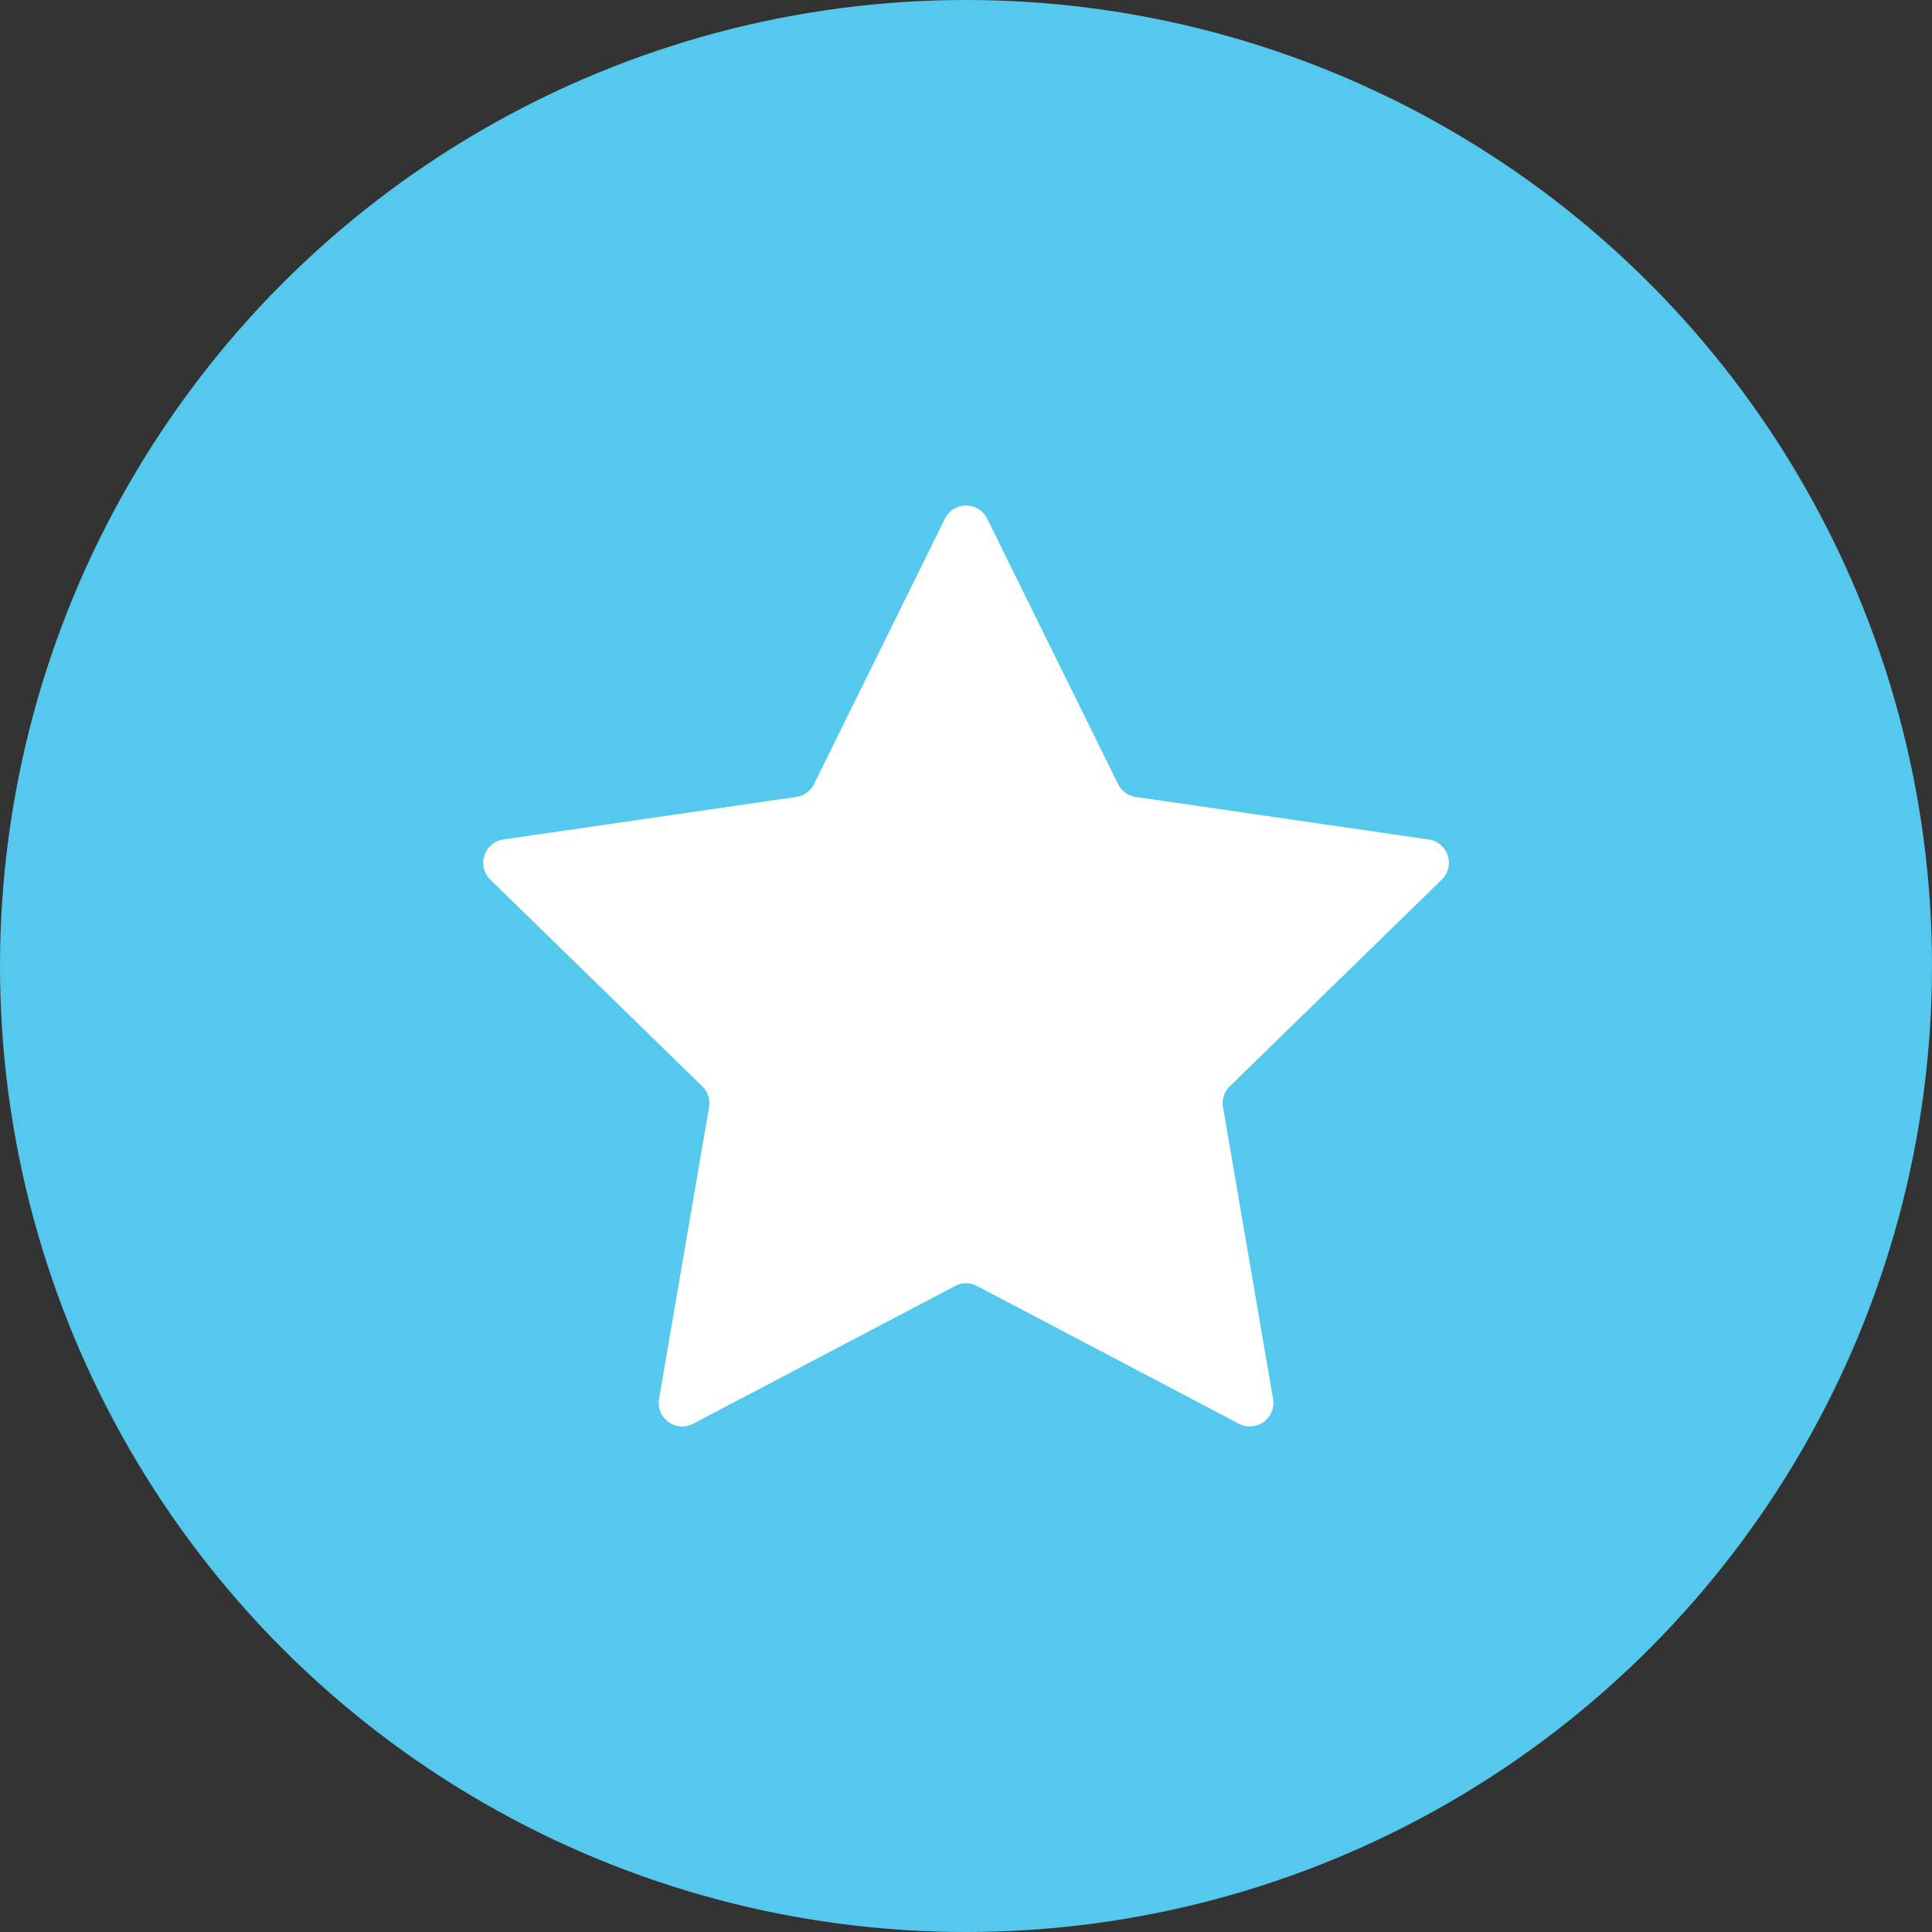
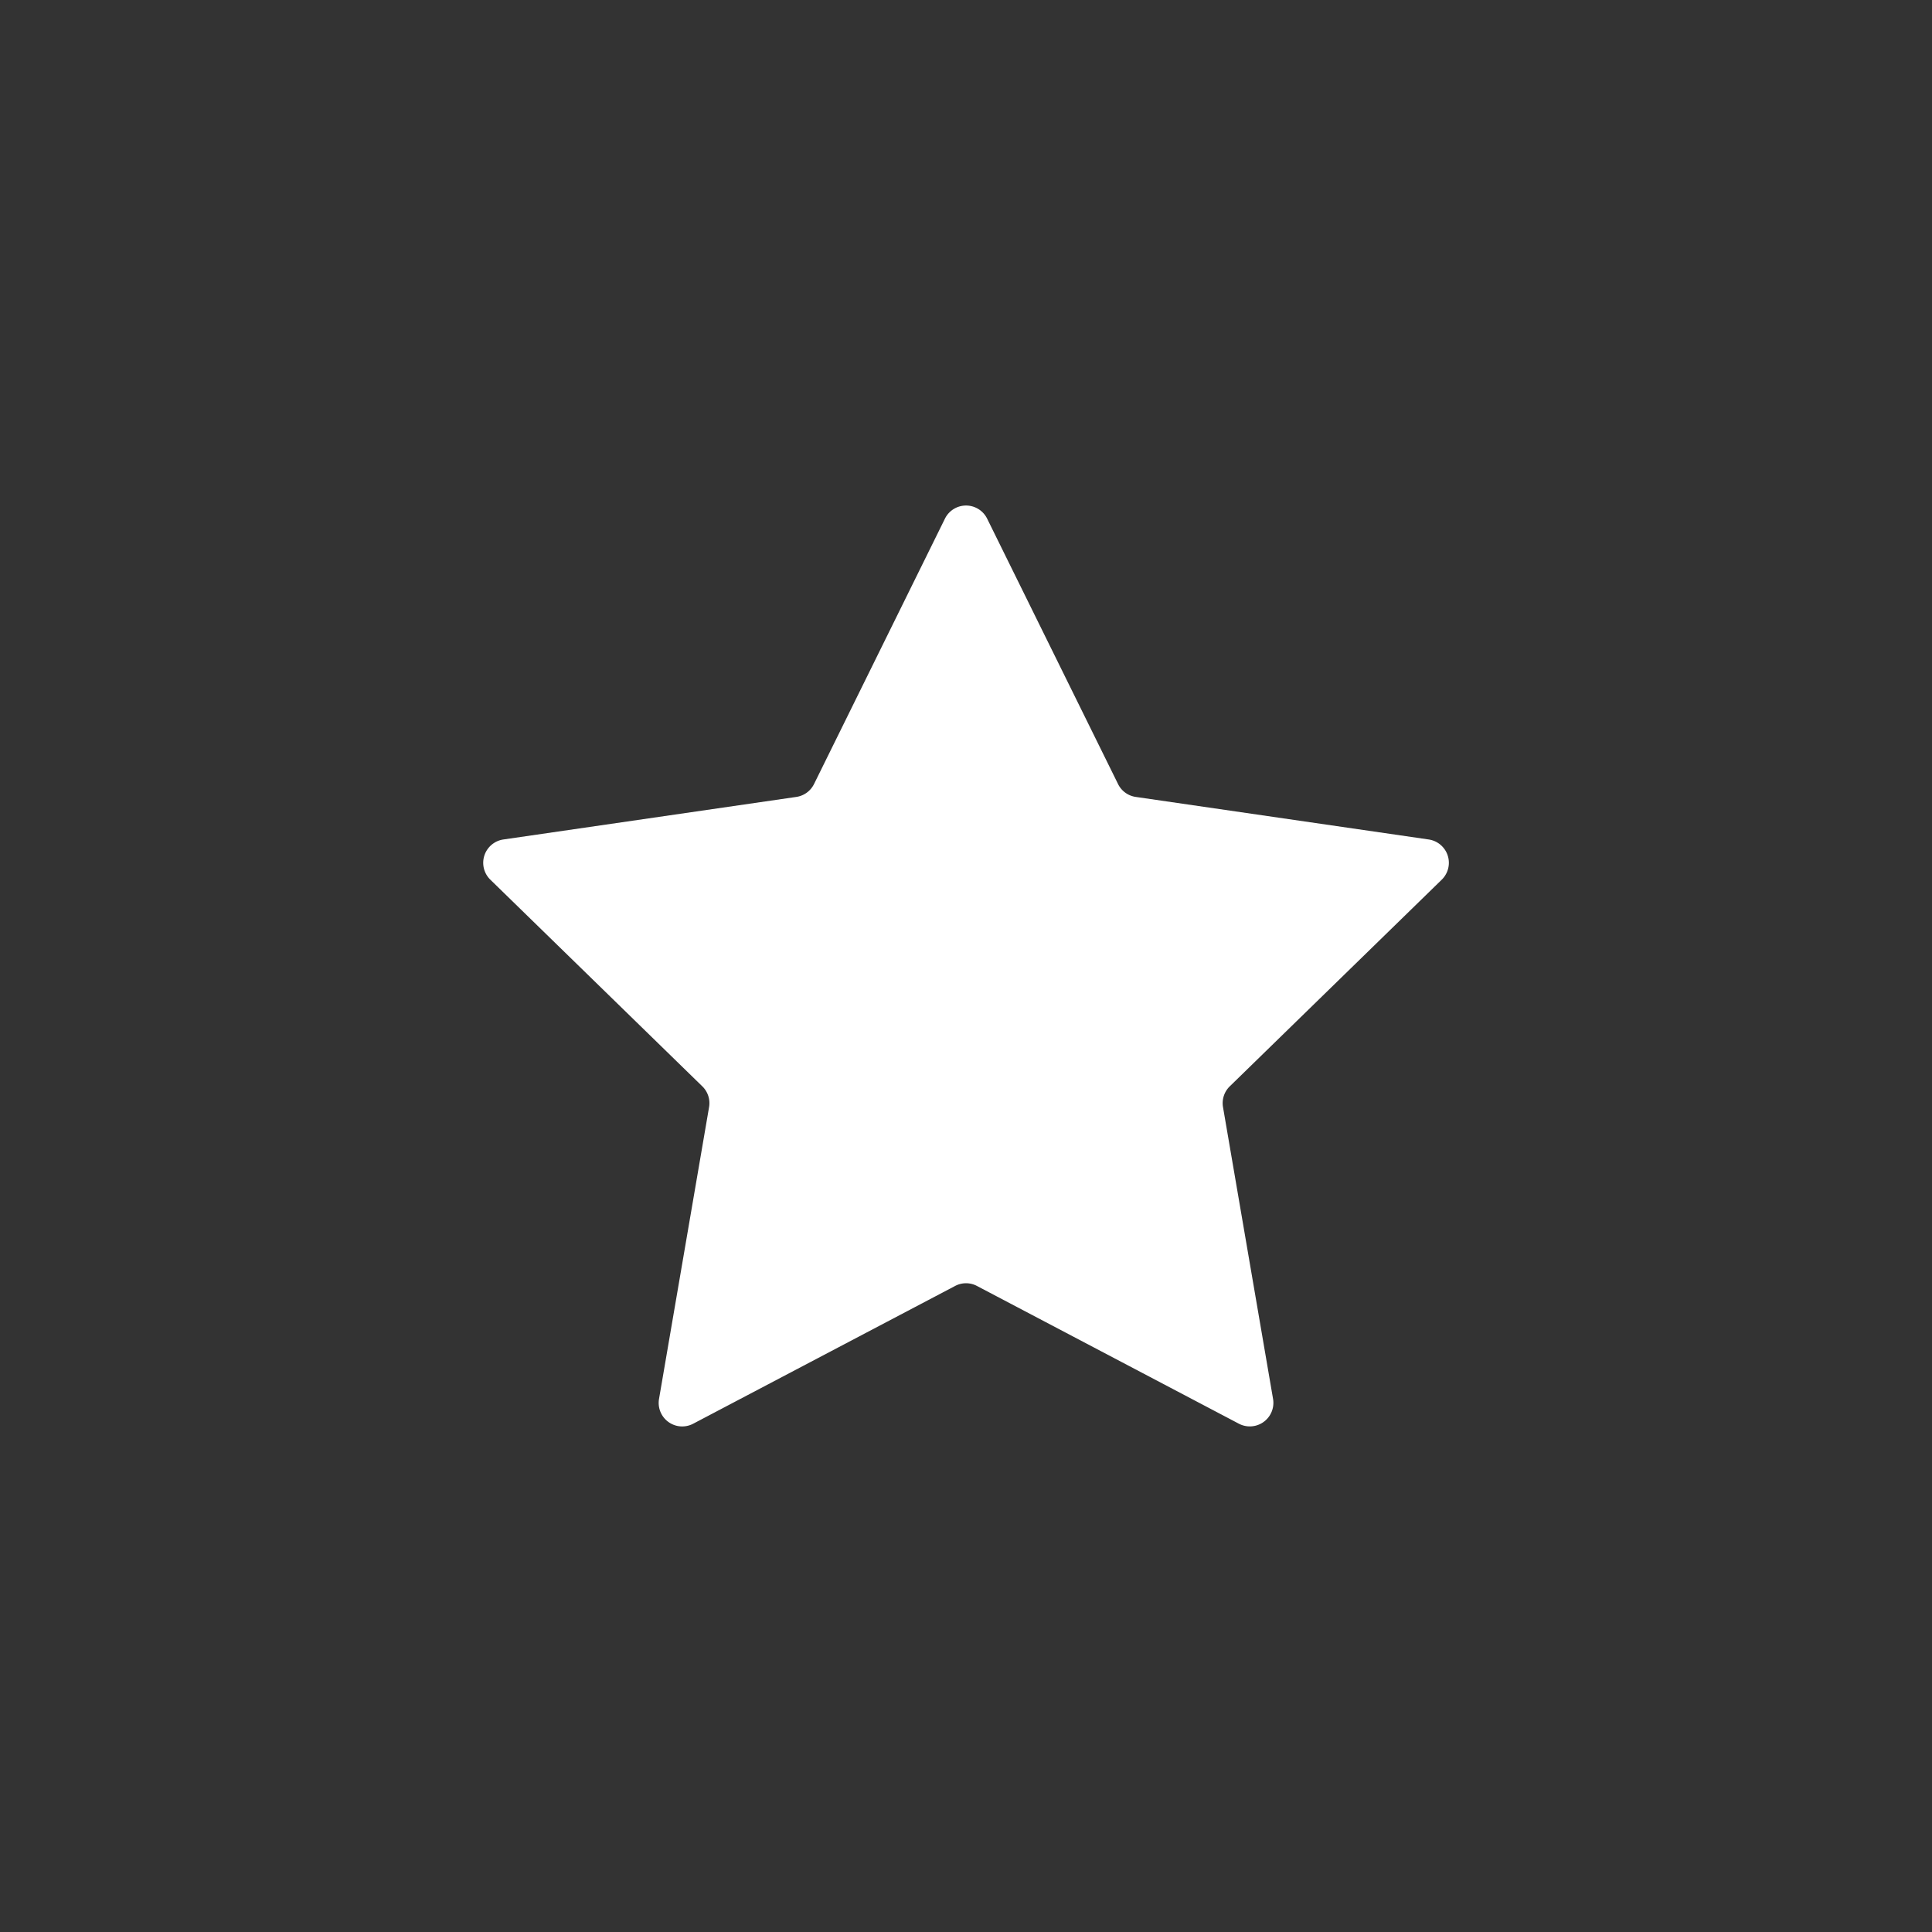
<svg xmlns="http://www.w3.org/2000/svg" width="47.216" height="47.216" viewBox="0 0 47.216 47.216">
  <rect x="0" y="0" width="47.216" height="47.216" fill="#333333" stroke="none" />
  <defs>
    <style>
      .cls-1 {
        fill: #54c9ed;
      }

      .cls-2 {
        fill: #fff;
      }
    </style>
  </defs>
  <g id="Group_910" data-name="Group 910" transform="translate(1638.764 -1287.469)">
-     <circle id="Ellipse_406" data-name="Ellipse 406" class="cls-1" cx="23.608" cy="23.608" r="23.608" transform="translate(-1638.764 1287.469)" />
    <path id="Path_977" data-name="Path 977" class="cls-2" d="M-1611.871,1363.668l3.2,6.487a.572.572,0,0,0,.433.315l7.159,1.04a.576.576,0,0,1,.319.982l-5.18,5.05a.574.574,0,0,0-.166.509l1.223,7.13a.576.576,0,0,1-.835.607l-6.4-3.366a.571.571,0,0,0-.536,0l-6.4,3.366a.575.575,0,0,1-.835-.607l1.223-7.13a.573.573,0,0,0-.166-.509l-5.18-5.05a.576.576,0,0,1,.319-.982l7.159-1.04a.575.575,0,0,0,.433-.315l3.2-6.487A.575.575,0,0,1-1611.871,1363.668Z" transform="translate(-2.769 -63.525)" />
  </g>
</svg>